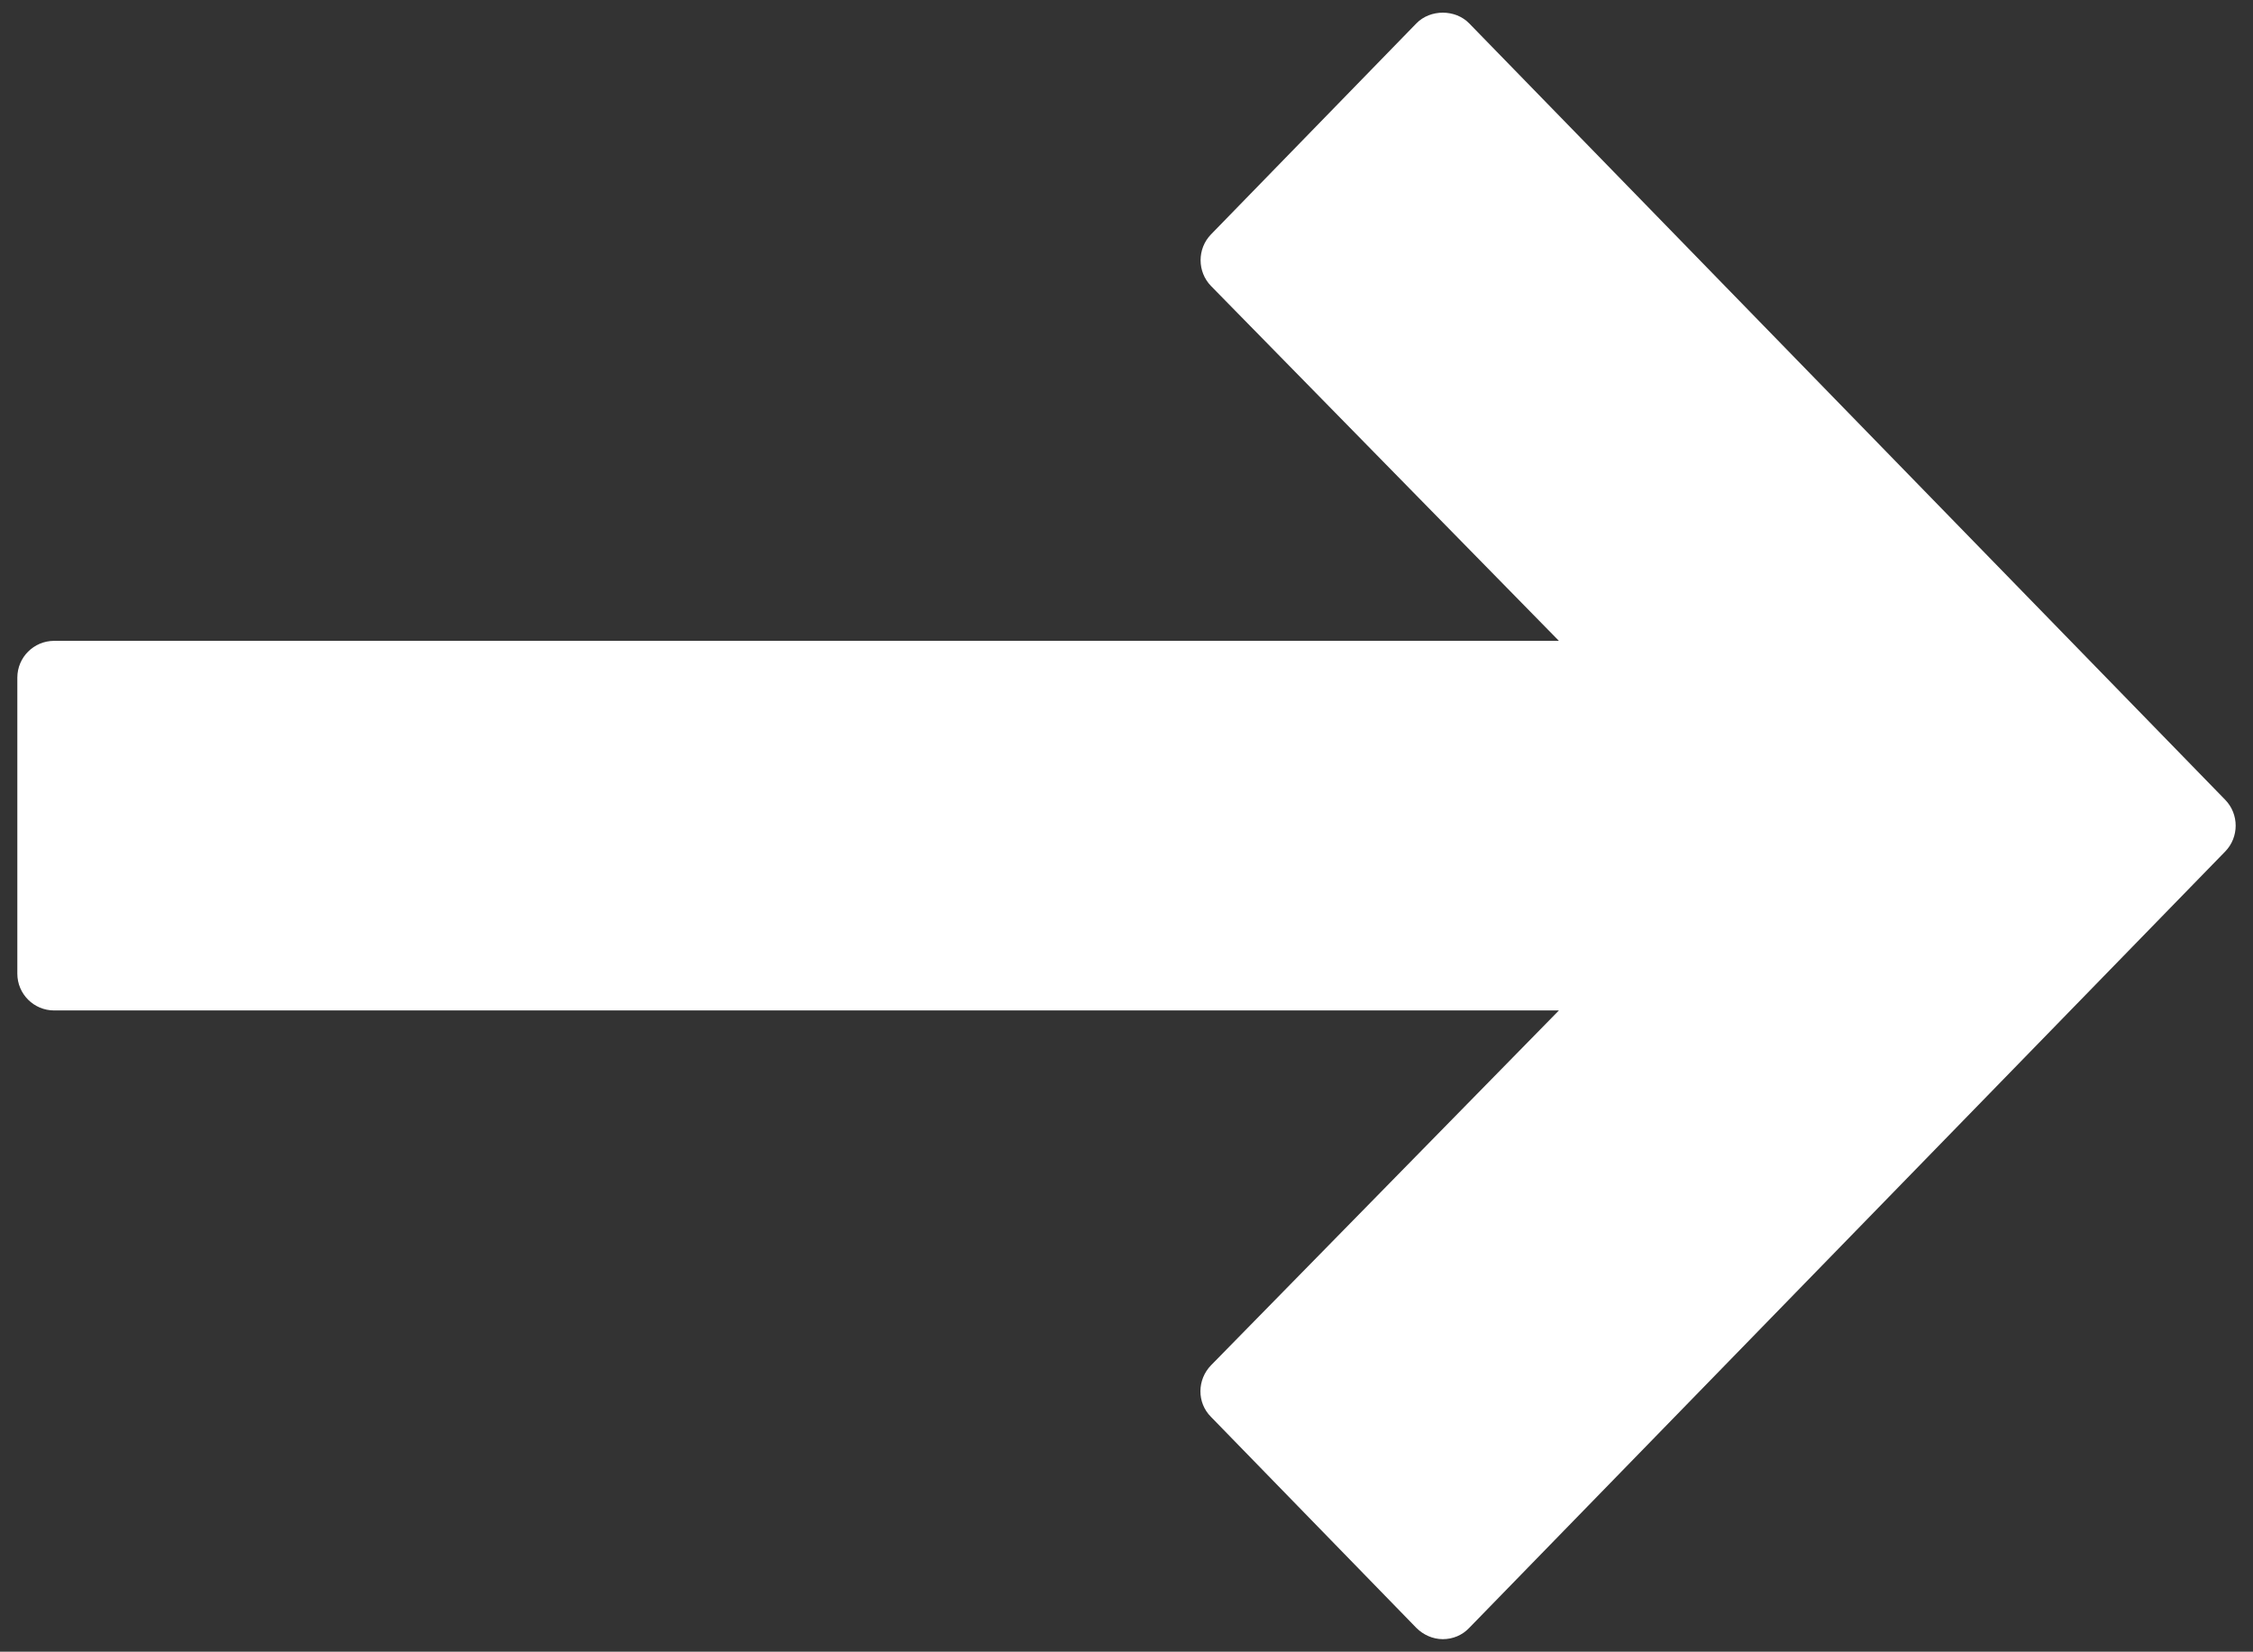
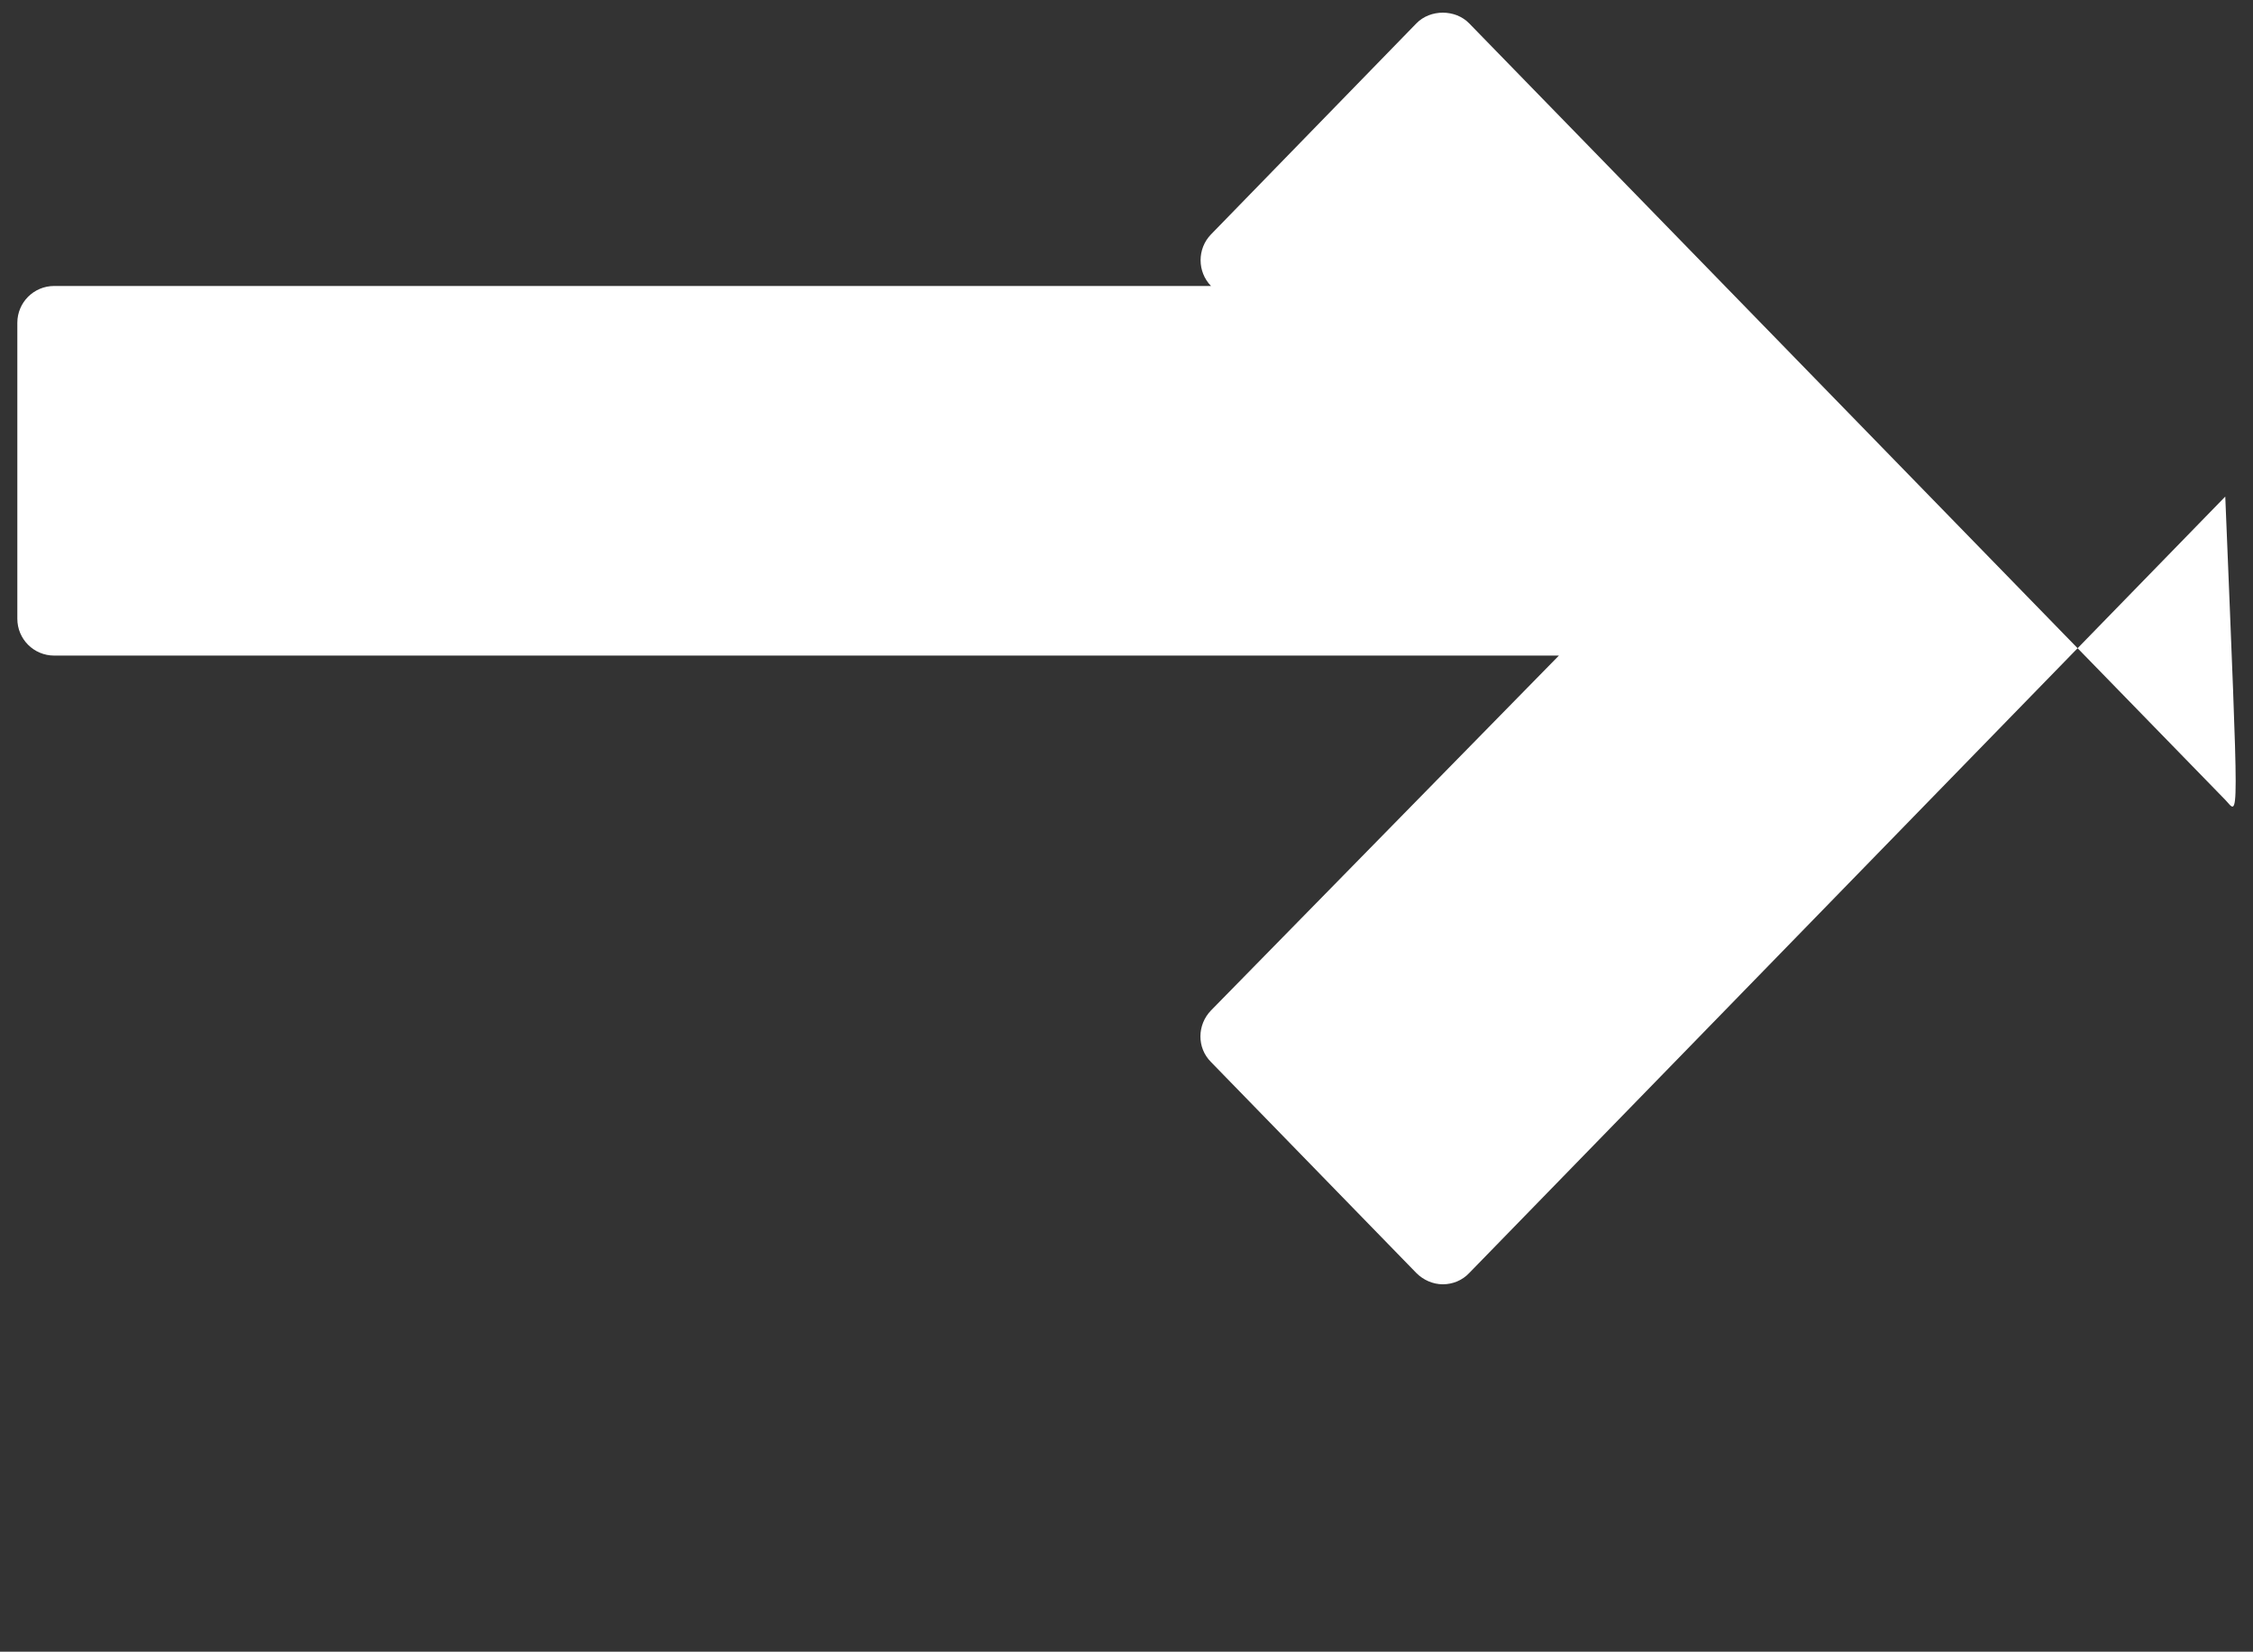
<svg xmlns="http://www.w3.org/2000/svg" version="1.1" id="Capa_1" x="0px" y="0px" viewBox="0 0 520 381.2" style="enable-background:new 0 0 520 381.2;" xml:space="preserve">
  <rect x="0" y="0" width="520" height="381.2" fill="#333333" stroke="none" />
  <style type="text/css">
	.st0{fill:#FFFFFF;}
</style>
  <g>
    <g>
-       <path class="st0" d="M513.6,184.6L339.1,5.4c-3.2-3.3-9-3.3-12.2,0l-47.4,48.7c-3.2,3.3-3.2,8.6,0,11.9l80.3,81.9H12.5    c-4.7,0-8.5,3.8-8.5,8.5v68.3c0,4.7,3.8,8.5,8.5,8.5h347.3l-80.3,81.9c-3.2,3.3-3.3,8.6,0,11.9l47.4,48.7c1.6,1.6,3.8,2.6,6.1,2.6    s4.5-0.9,6.1-2.6l174.5-179.2C516.8,193.2,516.8,187.9,513.6,184.6z" />
+       <path class="st0" d="M513.6,184.6L339.1,5.4c-3.2-3.3-9-3.3-12.2,0l-47.4,48.7c-3.2,3.3-3.2,8.6,0,11.9H12.5    c-4.7,0-8.5,3.8-8.5,8.5v68.3c0,4.7,3.8,8.5,8.5,8.5h347.3l-80.3,81.9c-3.2,3.3-3.3,8.6,0,11.9l47.4,48.7c1.6,1.6,3.8,2.6,6.1,2.6    s4.5-0.9,6.1-2.6l174.5-179.2C516.8,193.2,516.8,187.9,513.6,184.6z" />
    </g>
  </g>
</svg>